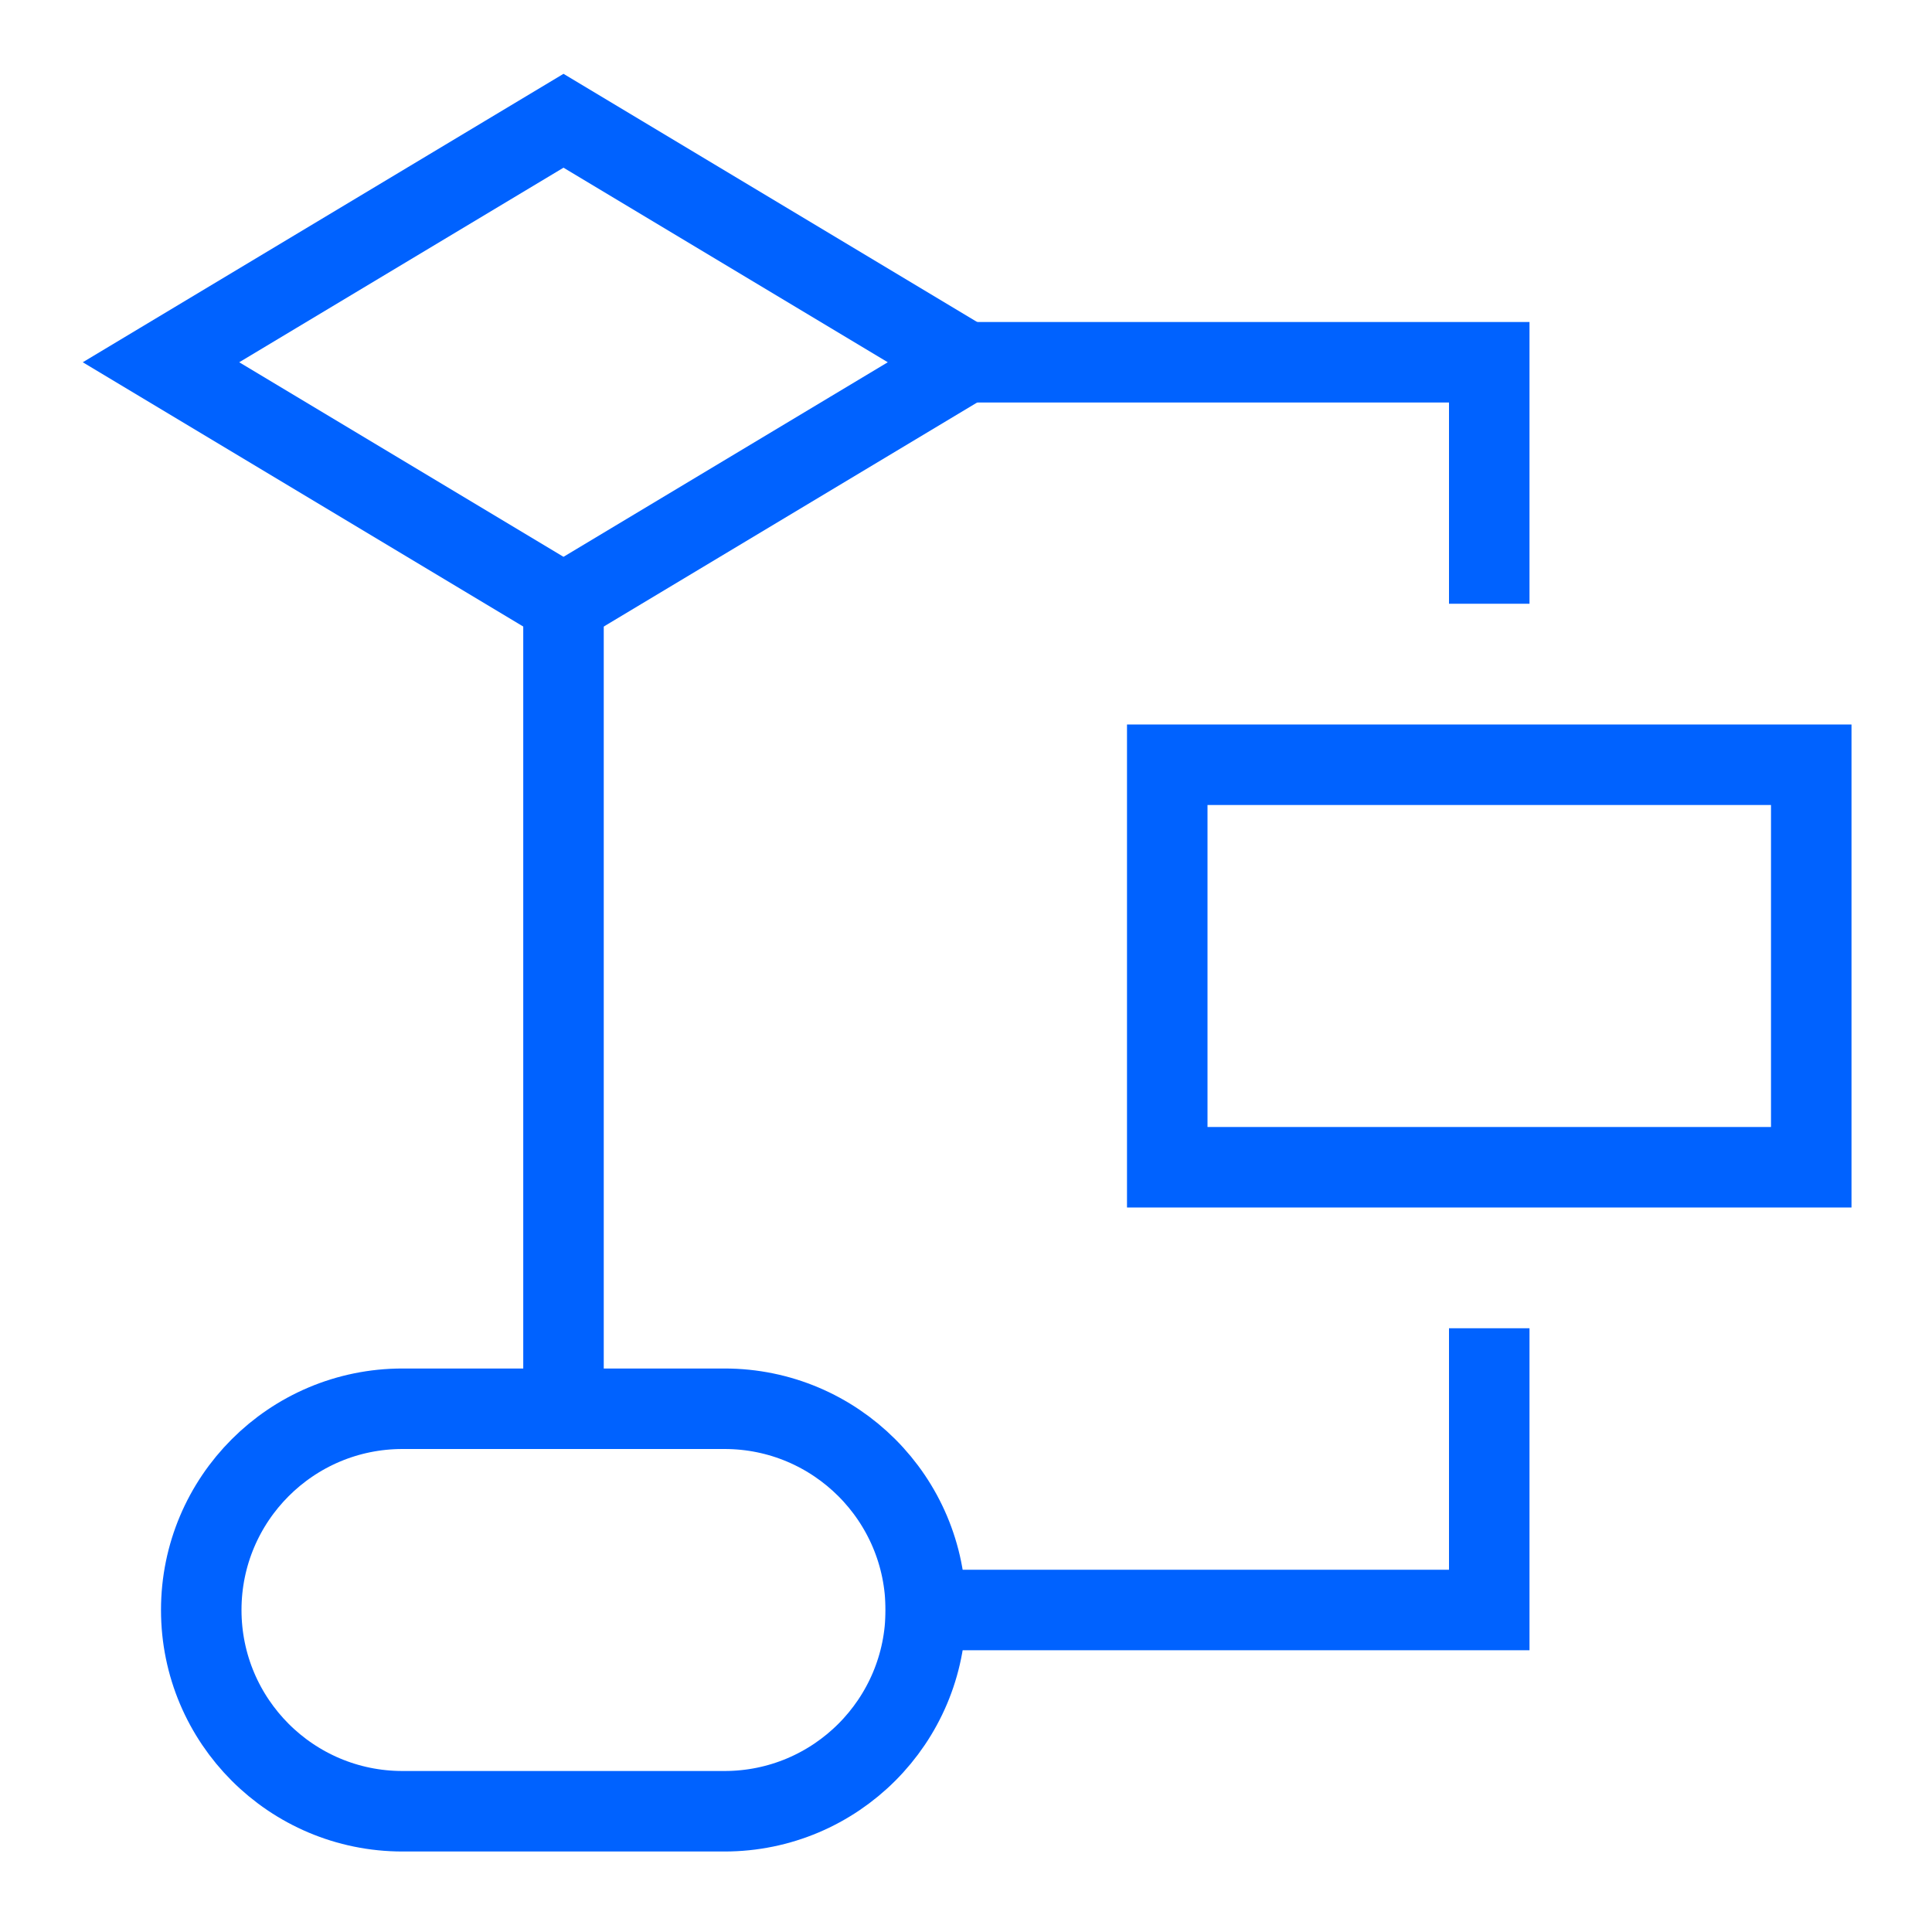
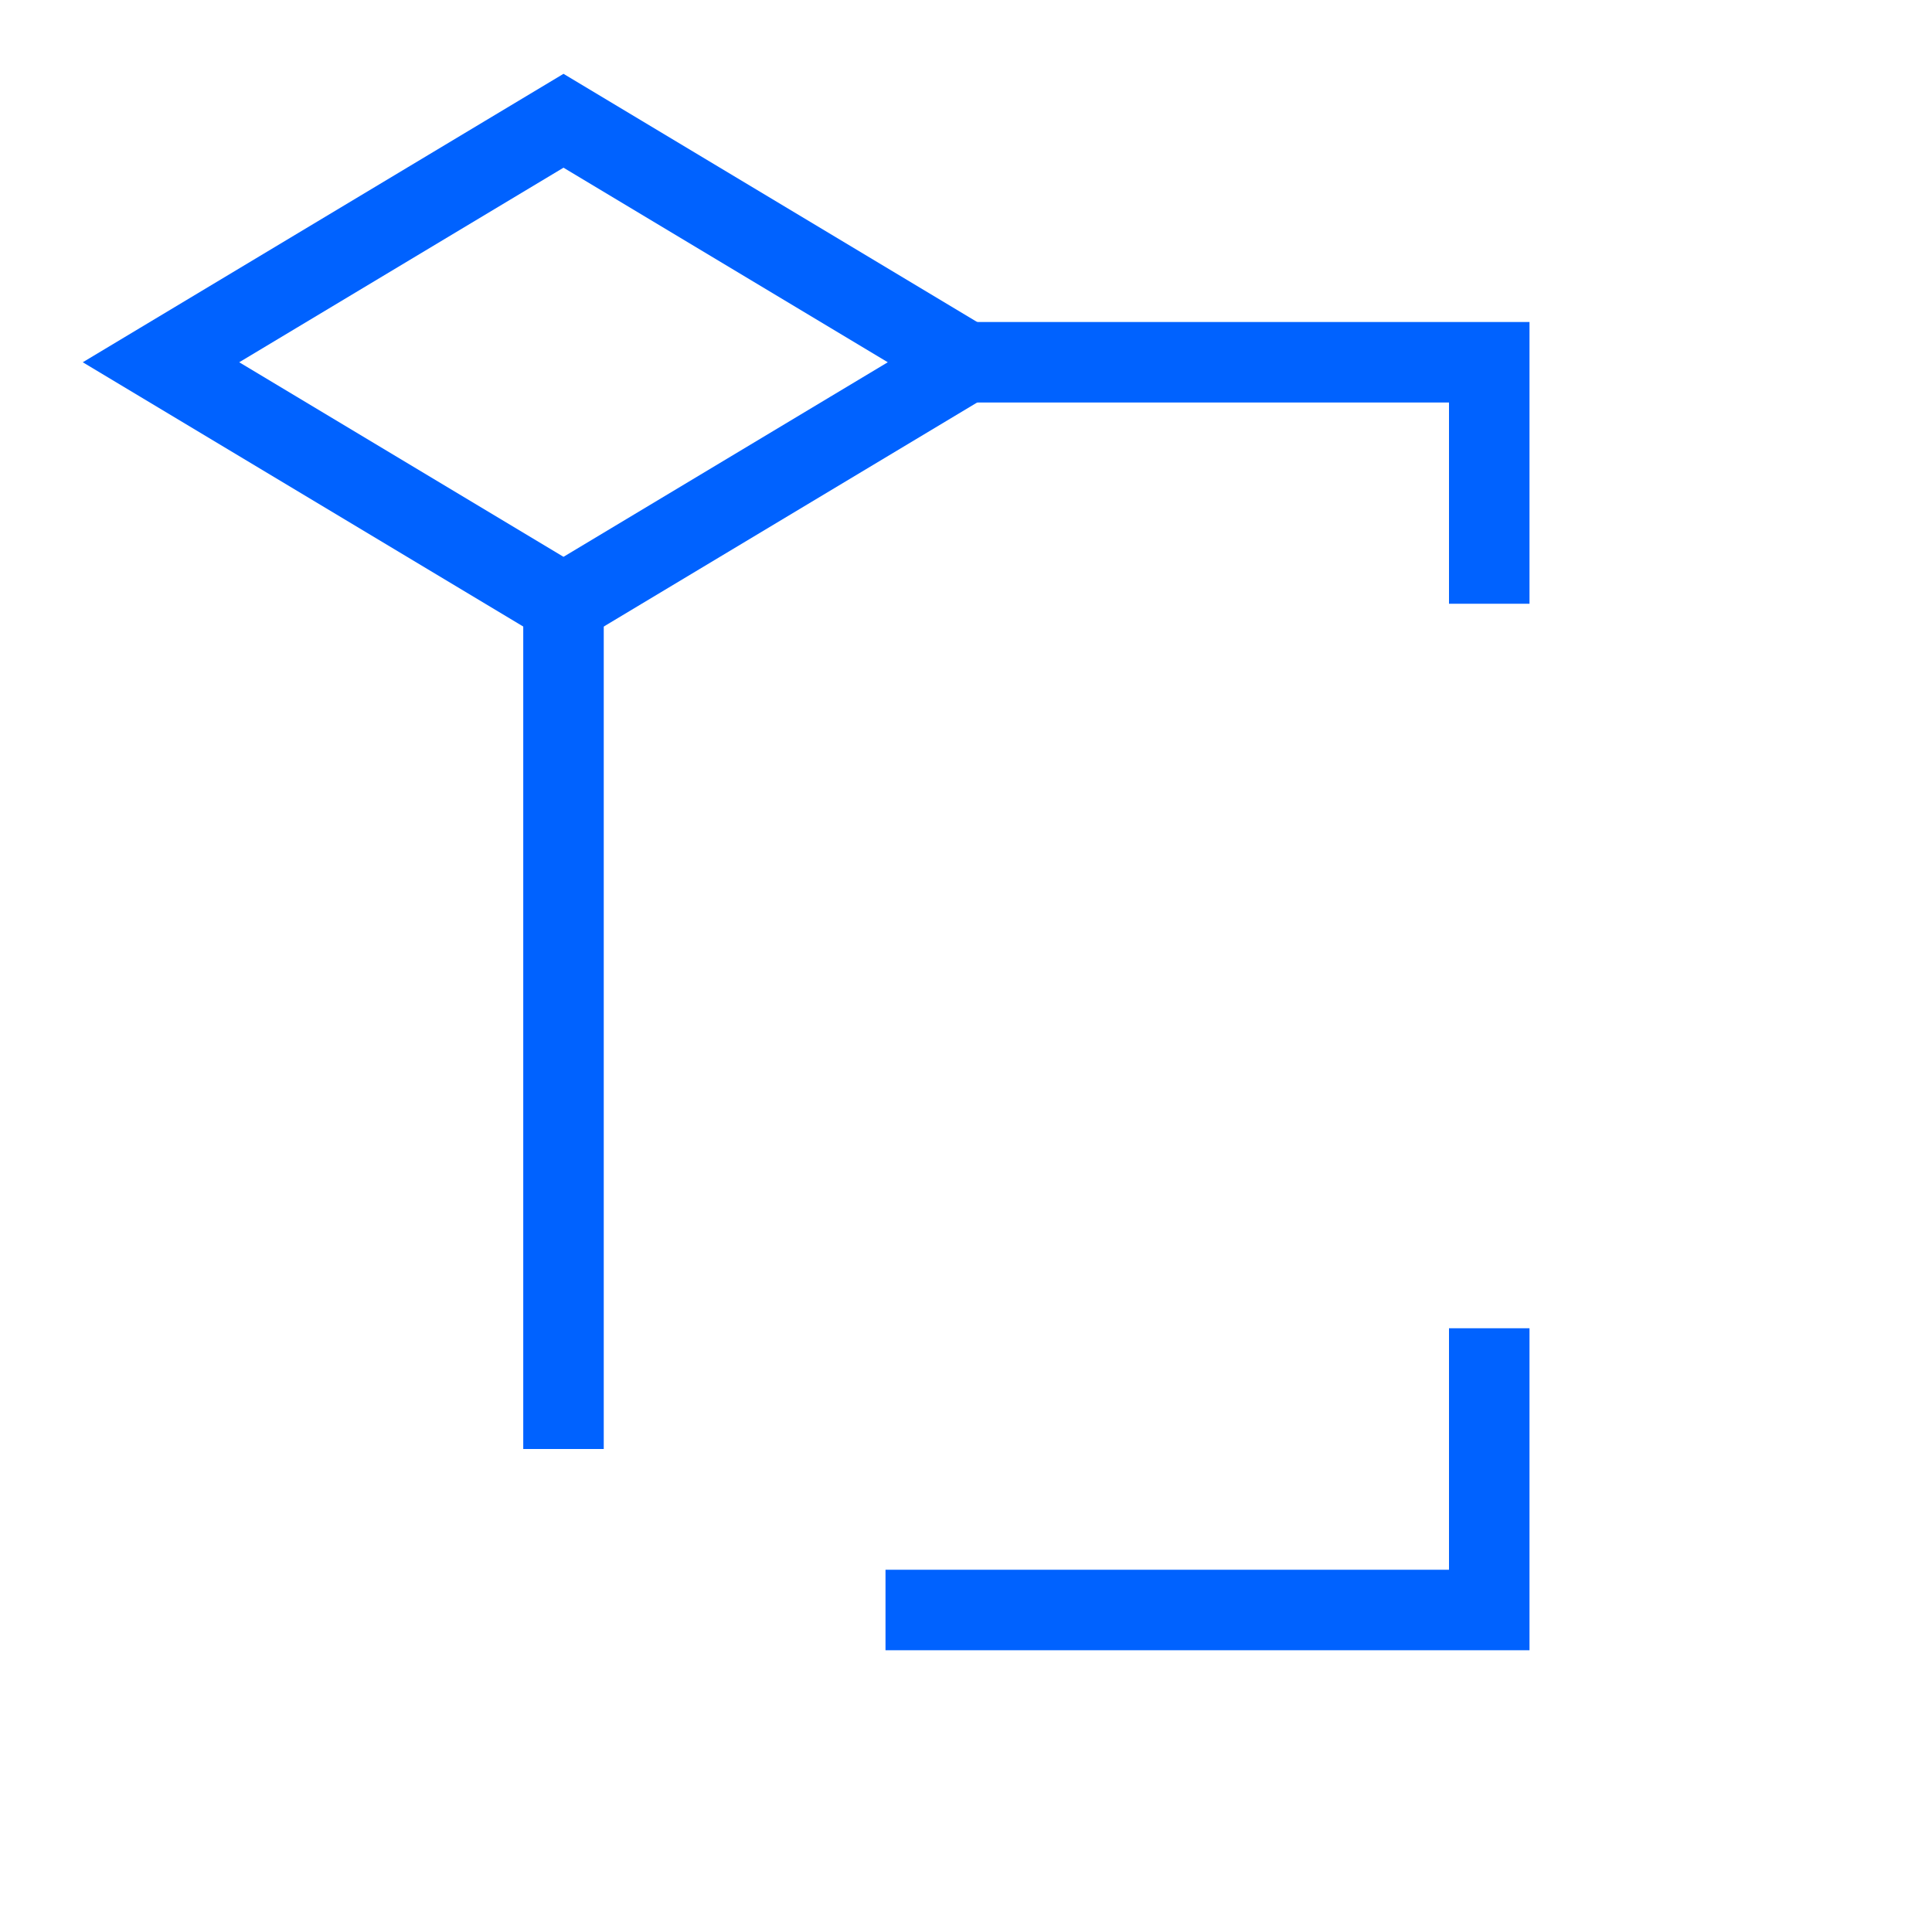
<svg xmlns="http://www.w3.org/2000/svg" width="48" height="48" viewBox="0 0 48 48" fill="none">
  <path d="M4 9L14 3L24 9L14 15L4 9Z" stroke="#0062FF" stroke-width="2" stroke-miterlimit="10" stroke-linecap="square" />
-   <path d="M45 19H29V29H45V19Z" stroke="#0062FF" stroke-width="2" stroke-miterlimit="10" stroke-linecap="square" />
-   <path d="M18 35H10C7.239 35 5 37.239 5 40C5 42.761 7.239 45 10 45H18C20.761 45 23 42.761 23 40C23 37.239 20.761 35 18 35Z" stroke="#0062FF" stroke-width="2" stroke-miterlimit="10" stroke-linecap="square" />
  <path d="M14 15V35" stroke="#0062FF" stroke-width="2" stroke-miterlimit="10" stroke-linecap="square" />
  <path d="M24 9H37V14" stroke="#0062FF" stroke-width="2" stroke-miterlimit="10" stroke-linecap="square" />
  <path d="M23 40H37V34" stroke="#0062FF" stroke-width="2" stroke-miterlimit="10" stroke-linecap="square" />
</svg>